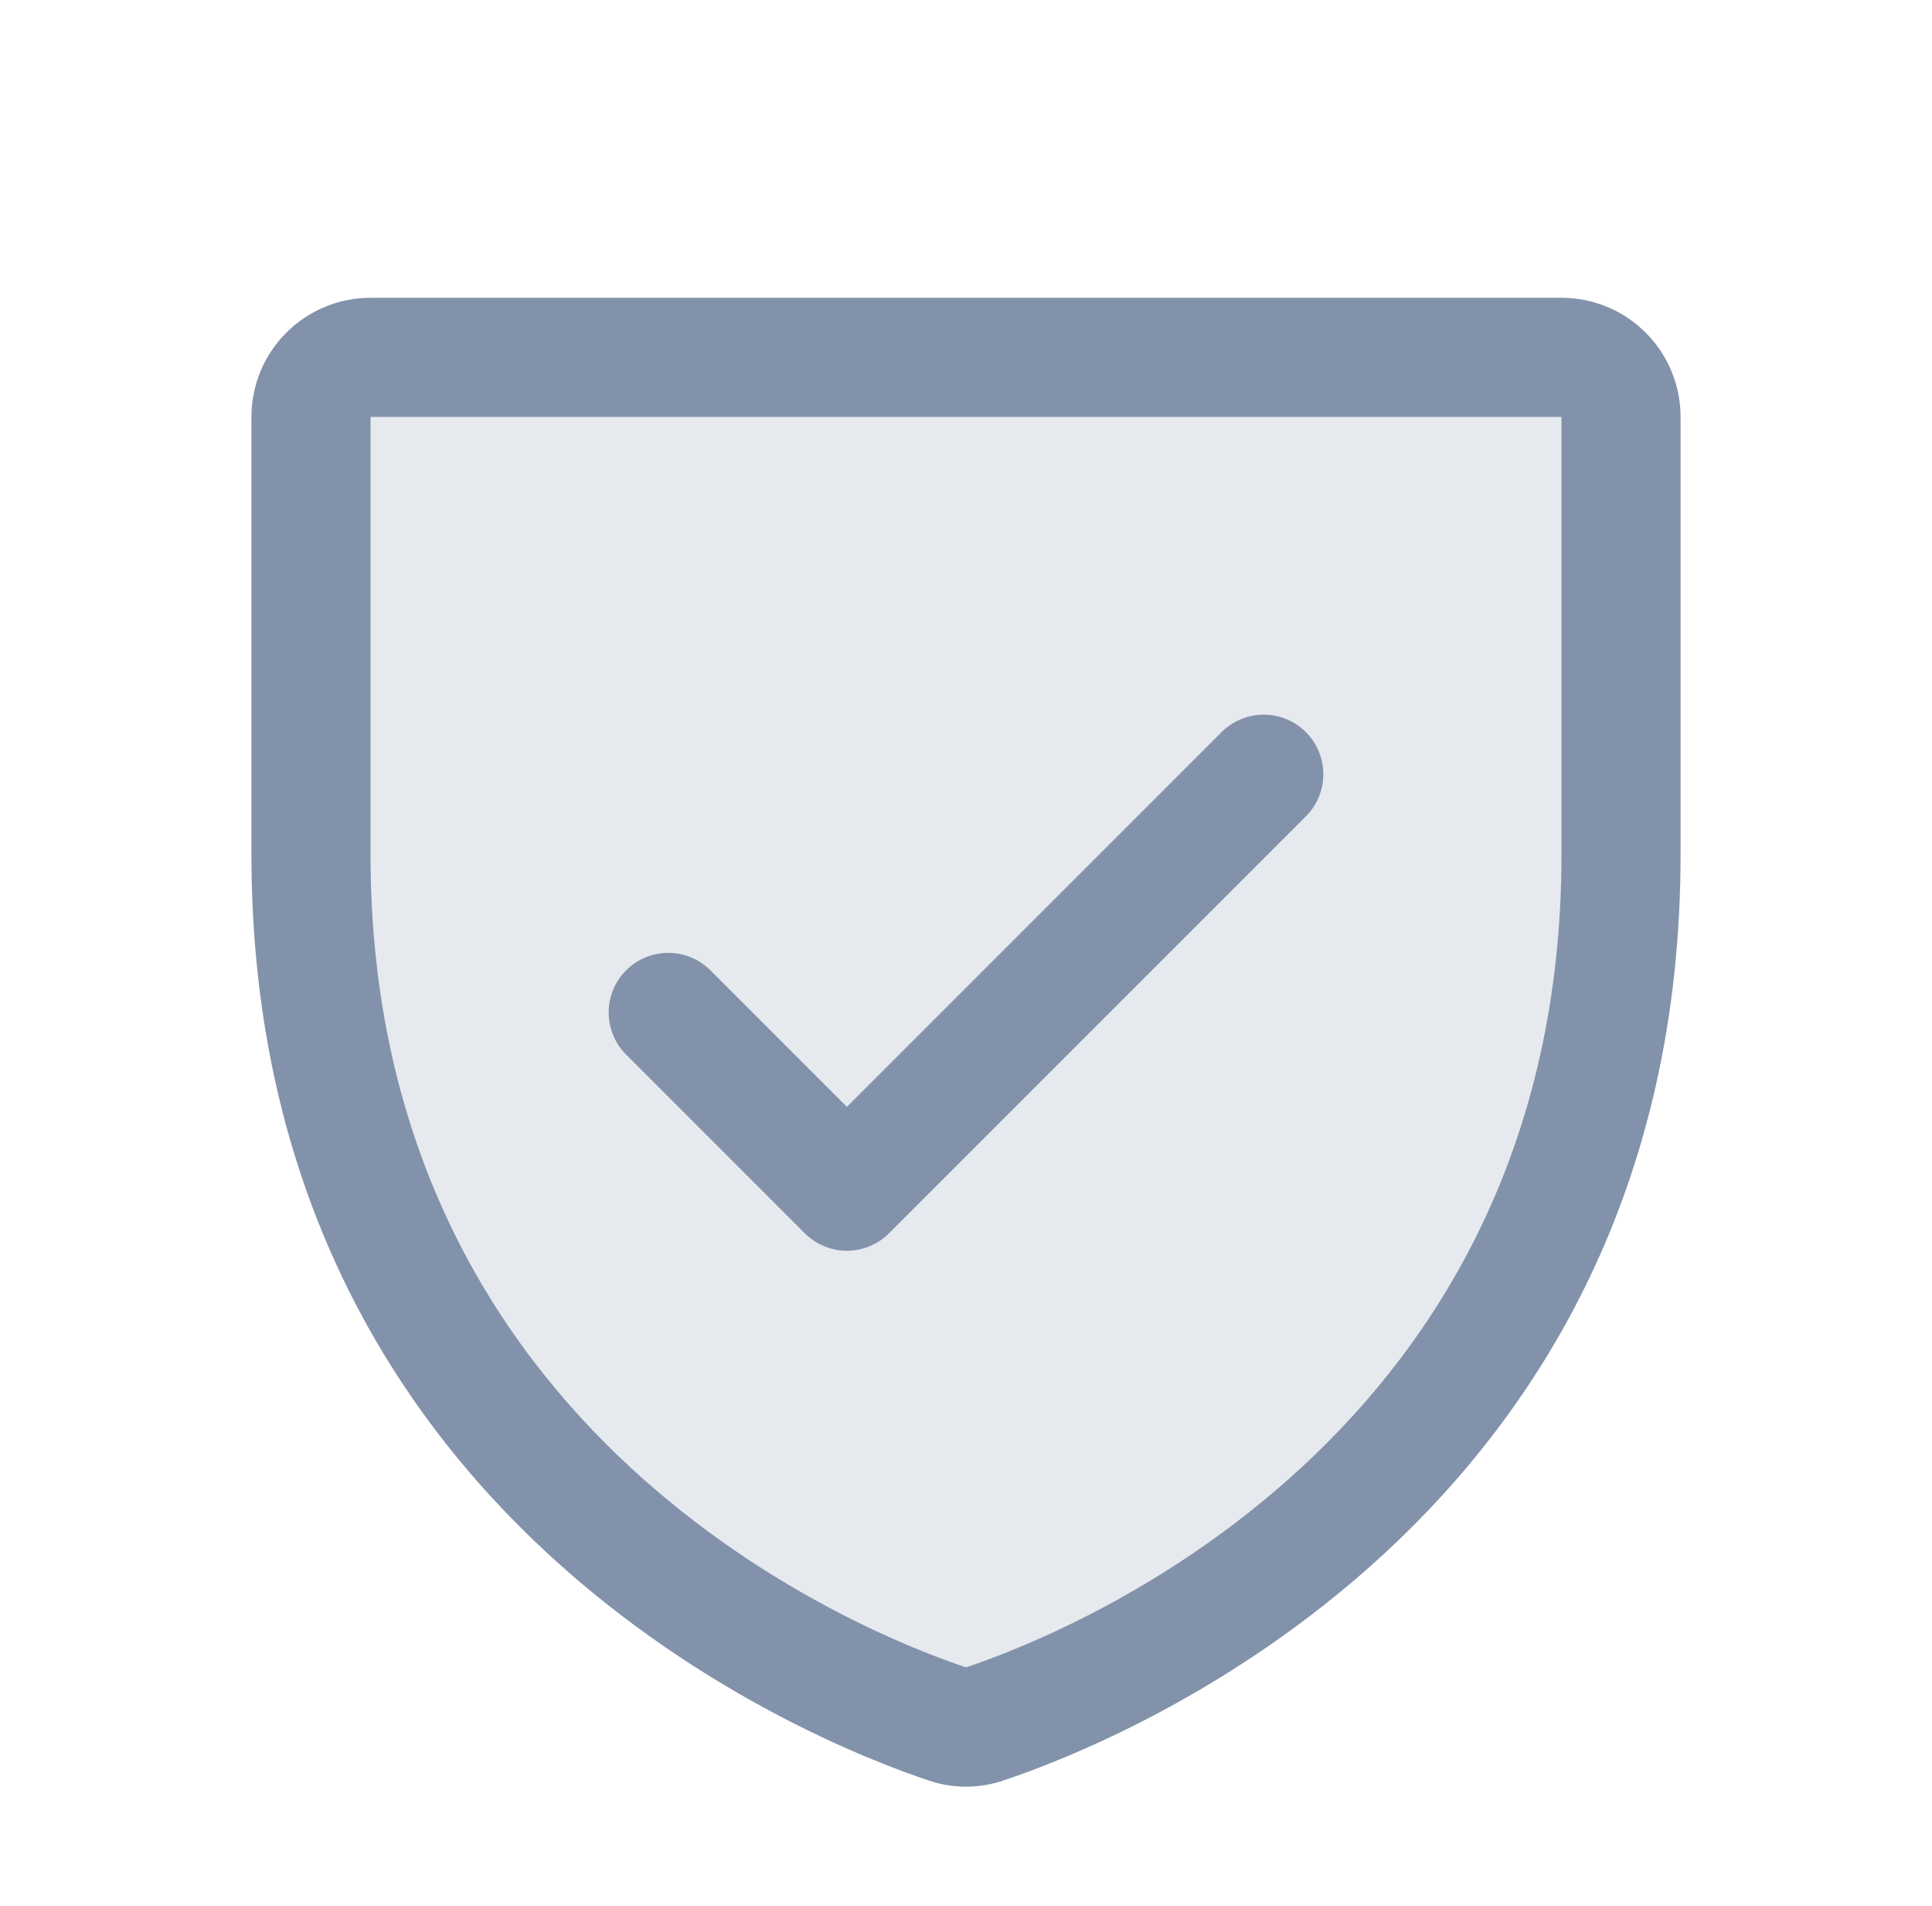
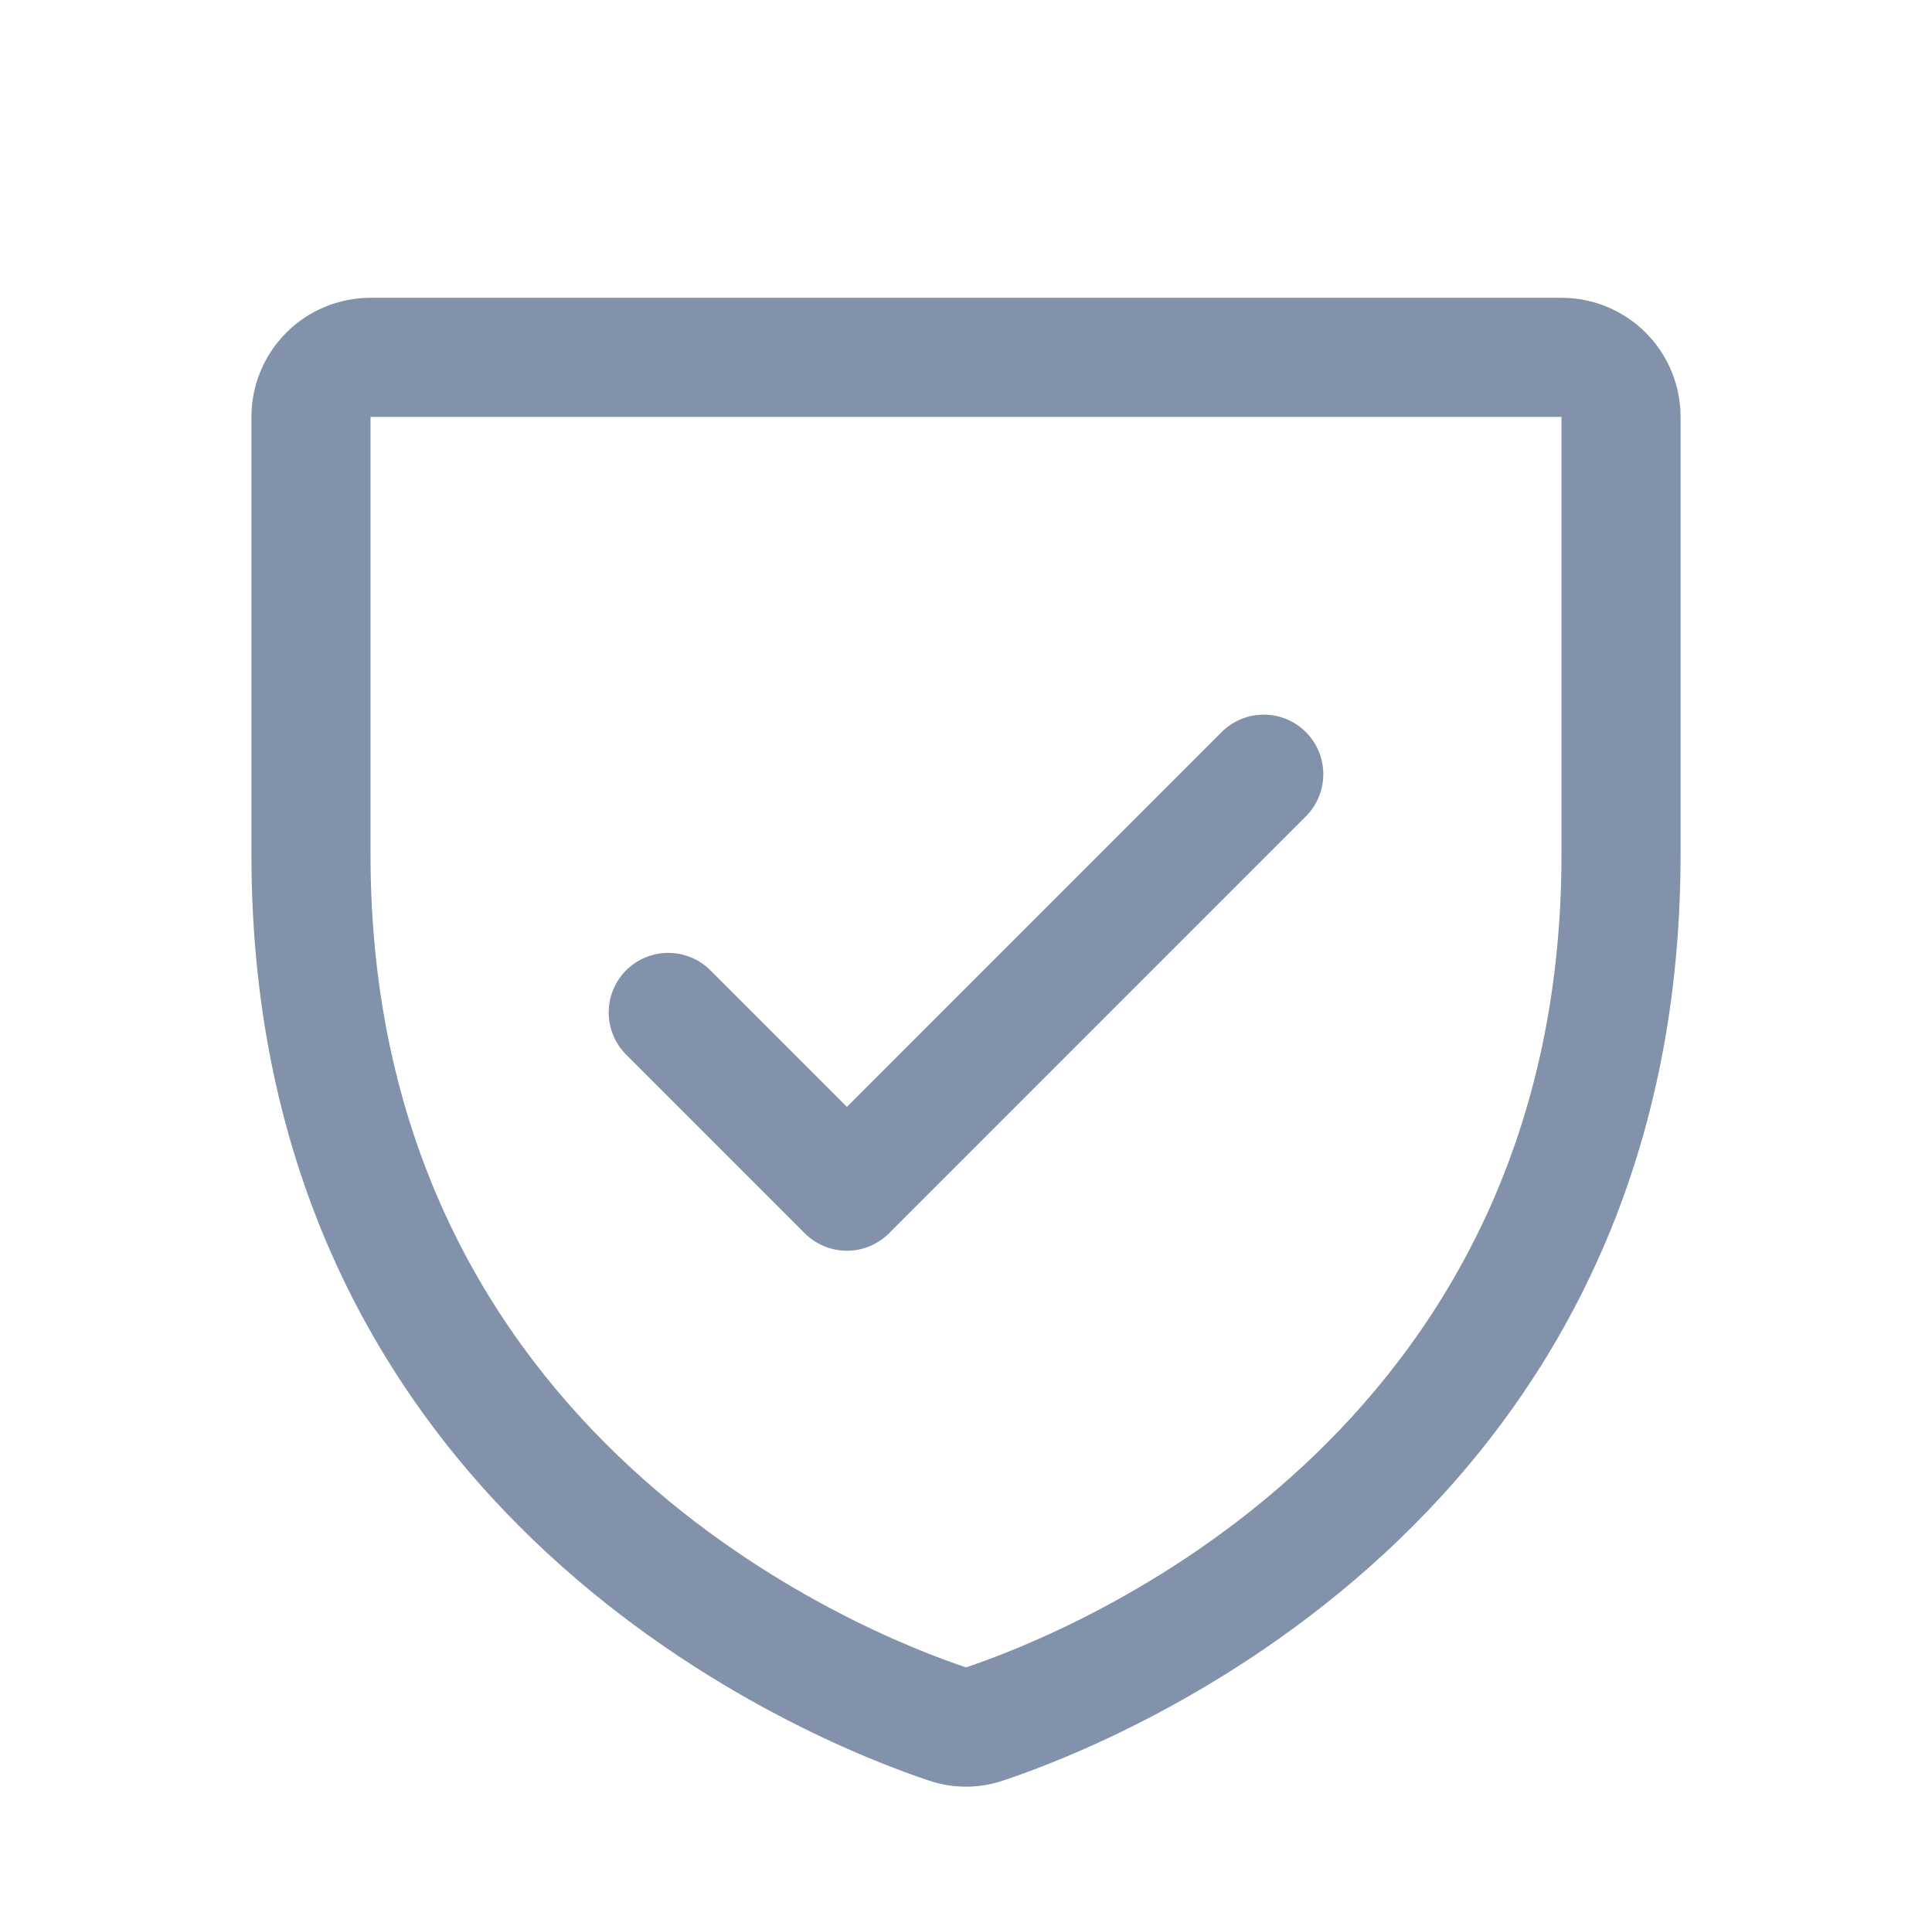
<svg xmlns="http://www.w3.org/2000/svg" width="73" height="72" viewBox="0 0 73 72" fill="none">
-   <path opacity="0.2" d="M61.25 15.75V32.279C61.25 55.955 41.194 63.799 37.192 65.129C36.744 65.284 36.256 65.284 35.808 65.129C31.806 63.804 11.75 55.969 11.75 32.285V15.75C11.75 15.153 11.987 14.581 12.409 14.159C12.831 13.737 13.403 13.5 14 13.5H59C59.597 13.5 60.169 13.737 60.591 14.159C61.013 14.581 61.25 15.153 61.25 15.75Z" fill="#8292AA" />
  <path d="M59 11.25H14C12.806 11.25 11.662 11.724 10.818 12.568C9.974 13.412 9.5 14.556 9.5 15.75V32.282C9.5 57.485 30.824 65.846 35.094 67.267C36.006 67.577 36.994 67.577 37.906 67.267C42.181 65.846 63.5 57.485 63.5 32.282V15.75C63.5 14.556 63.026 13.412 62.182 12.568C61.338 11.724 60.194 11.25 59 11.25ZM59 32.285C59 54.34 40.339 61.709 36.5 62.992C32.695 61.723 14 54.36 14 32.285V15.75H59V32.285ZM23.658 39.842C23.236 39.42 22.999 38.847 22.999 38.25C22.999 37.653 23.236 37.08 23.658 36.658C24.08 36.236 24.653 35.999 25.25 35.999C25.847 35.999 26.42 36.236 26.842 36.658L32 41.816L46.158 27.658C46.367 27.449 46.615 27.283 46.889 27.17C47.162 27.057 47.454 26.999 47.75 26.999C48.046 26.999 48.338 27.057 48.611 27.17C48.885 27.283 49.133 27.449 49.342 27.658C49.551 27.867 49.717 28.115 49.83 28.389C49.943 28.662 50.001 28.954 50.001 29.25C50.001 29.546 49.943 29.838 49.83 30.111C49.717 30.385 49.551 30.633 49.342 30.842L33.592 46.592C33.383 46.801 33.135 46.967 32.862 47.08C32.589 47.194 32.296 47.252 32 47.252C31.704 47.252 31.412 47.194 31.138 47.08C30.865 46.967 30.617 46.801 30.408 46.592L23.658 39.842Z" fill="#8292AA" />
</svg>